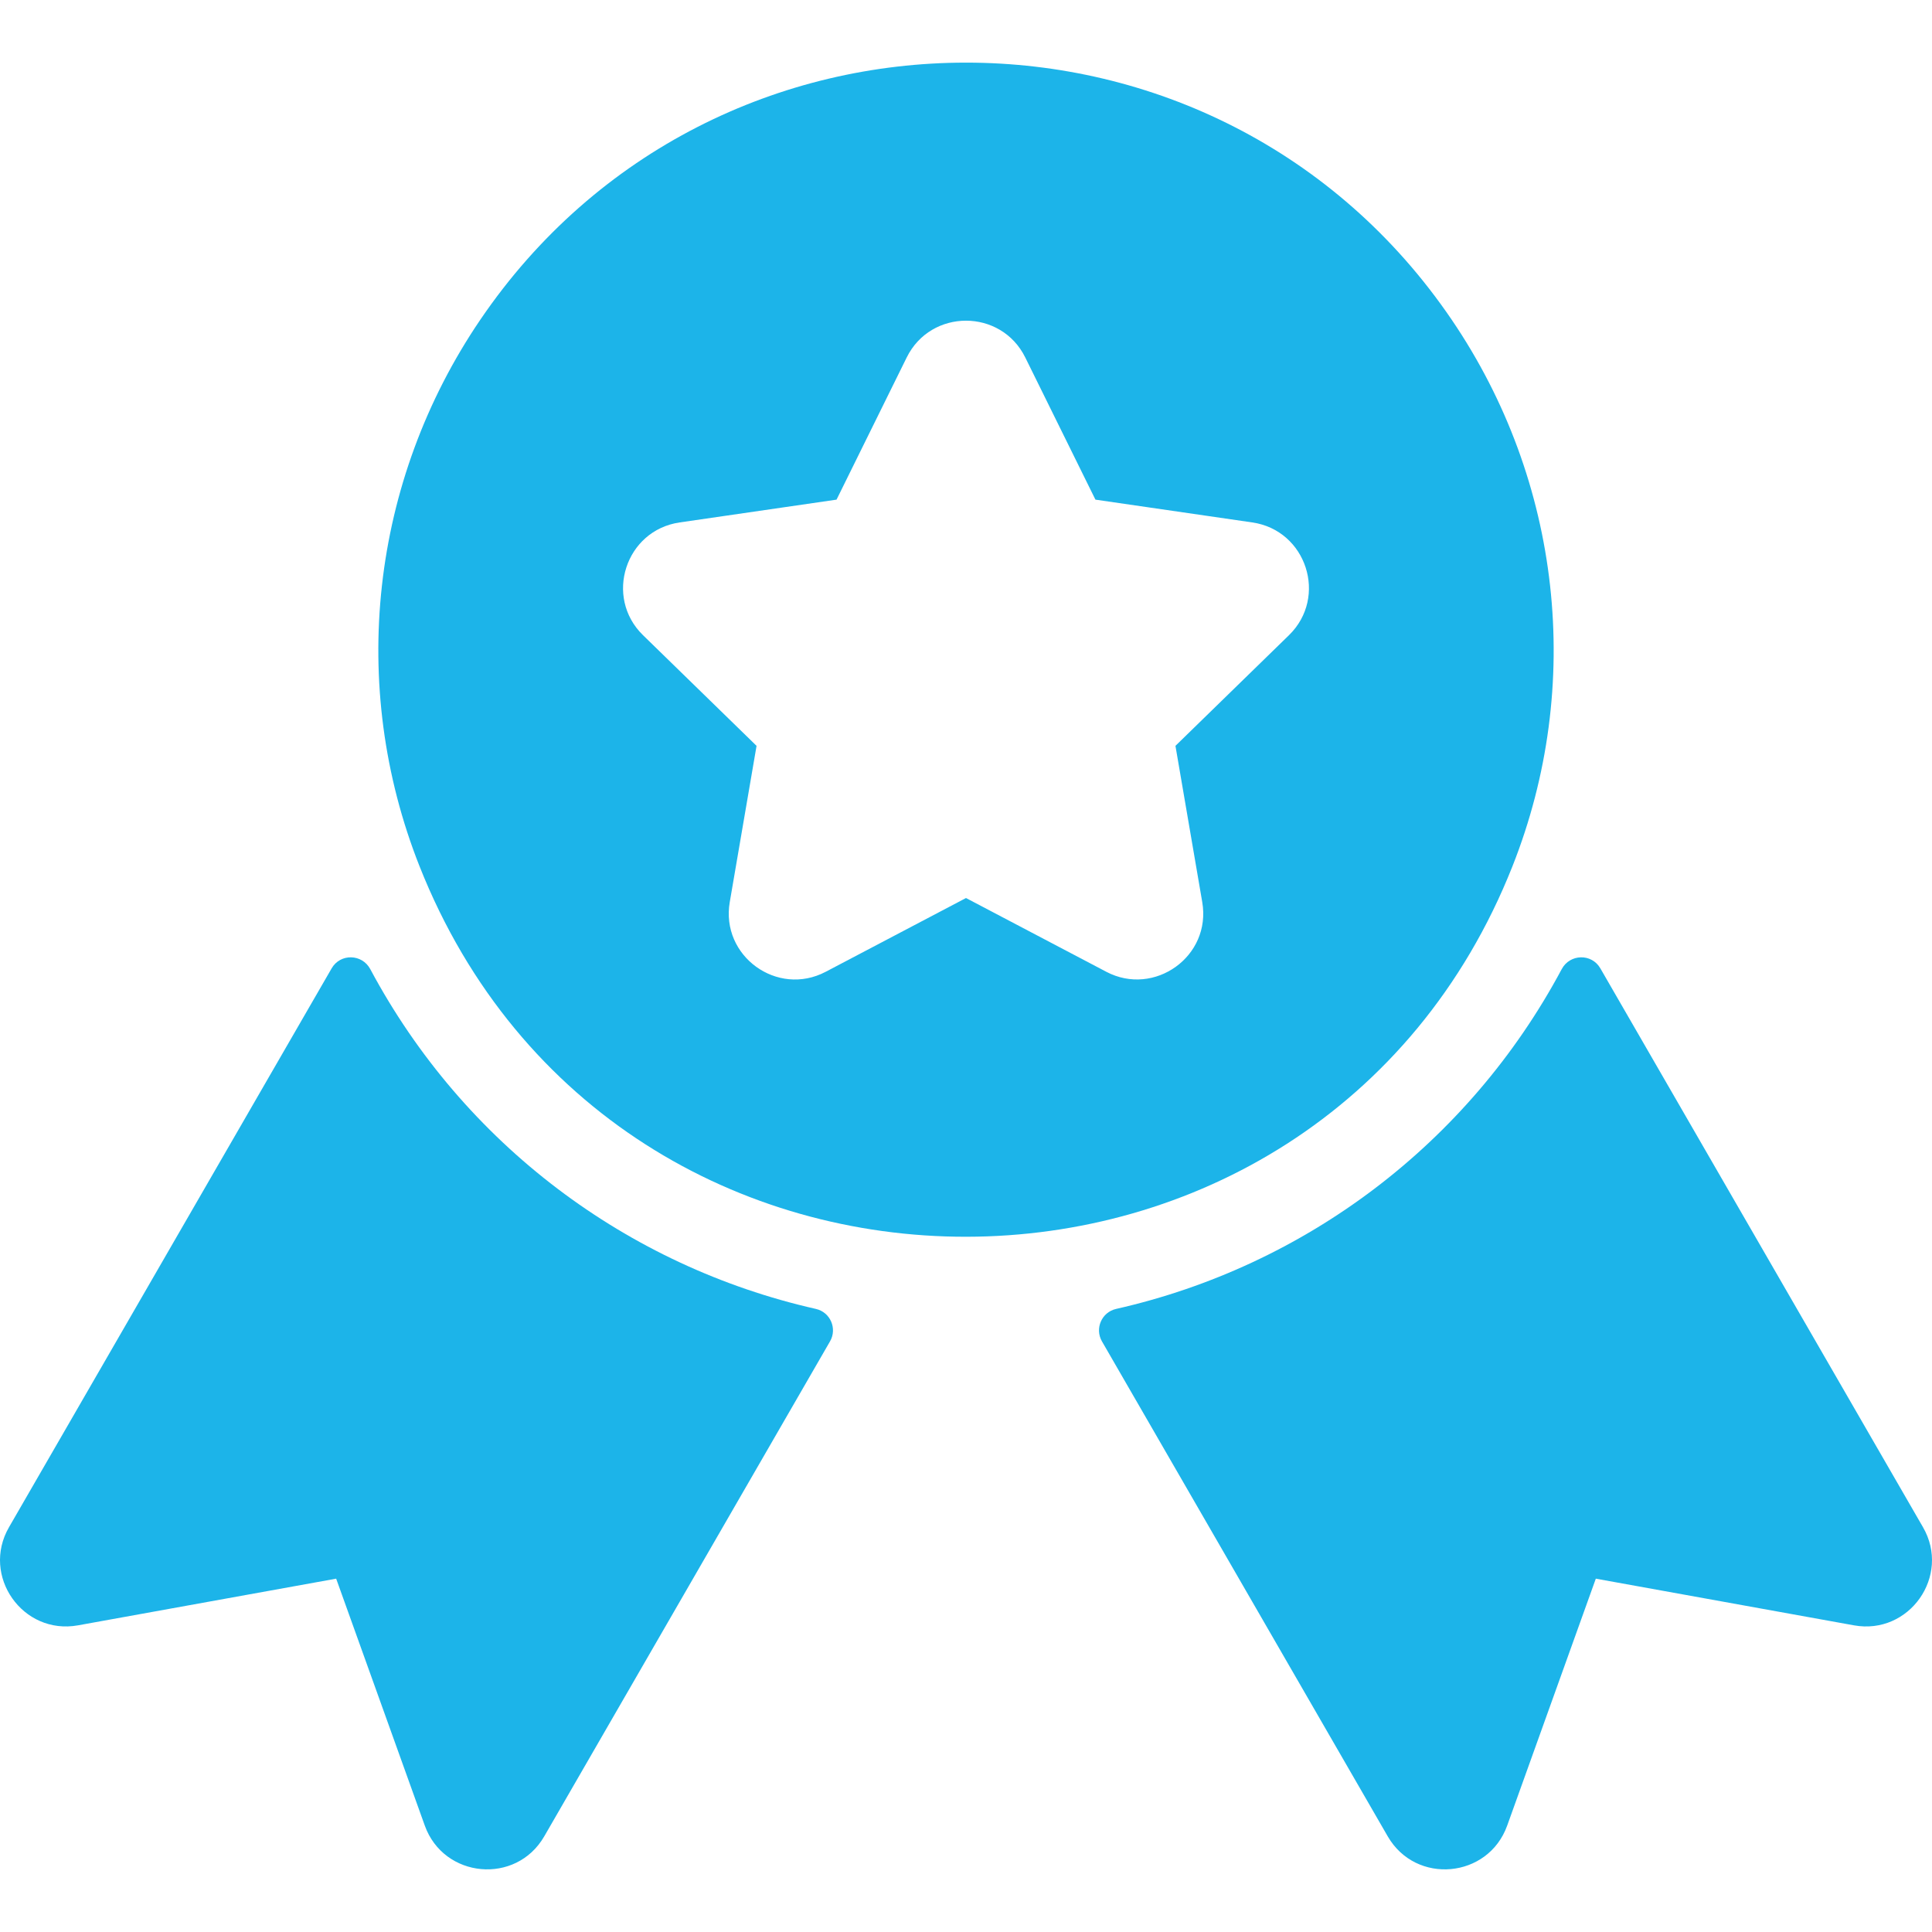
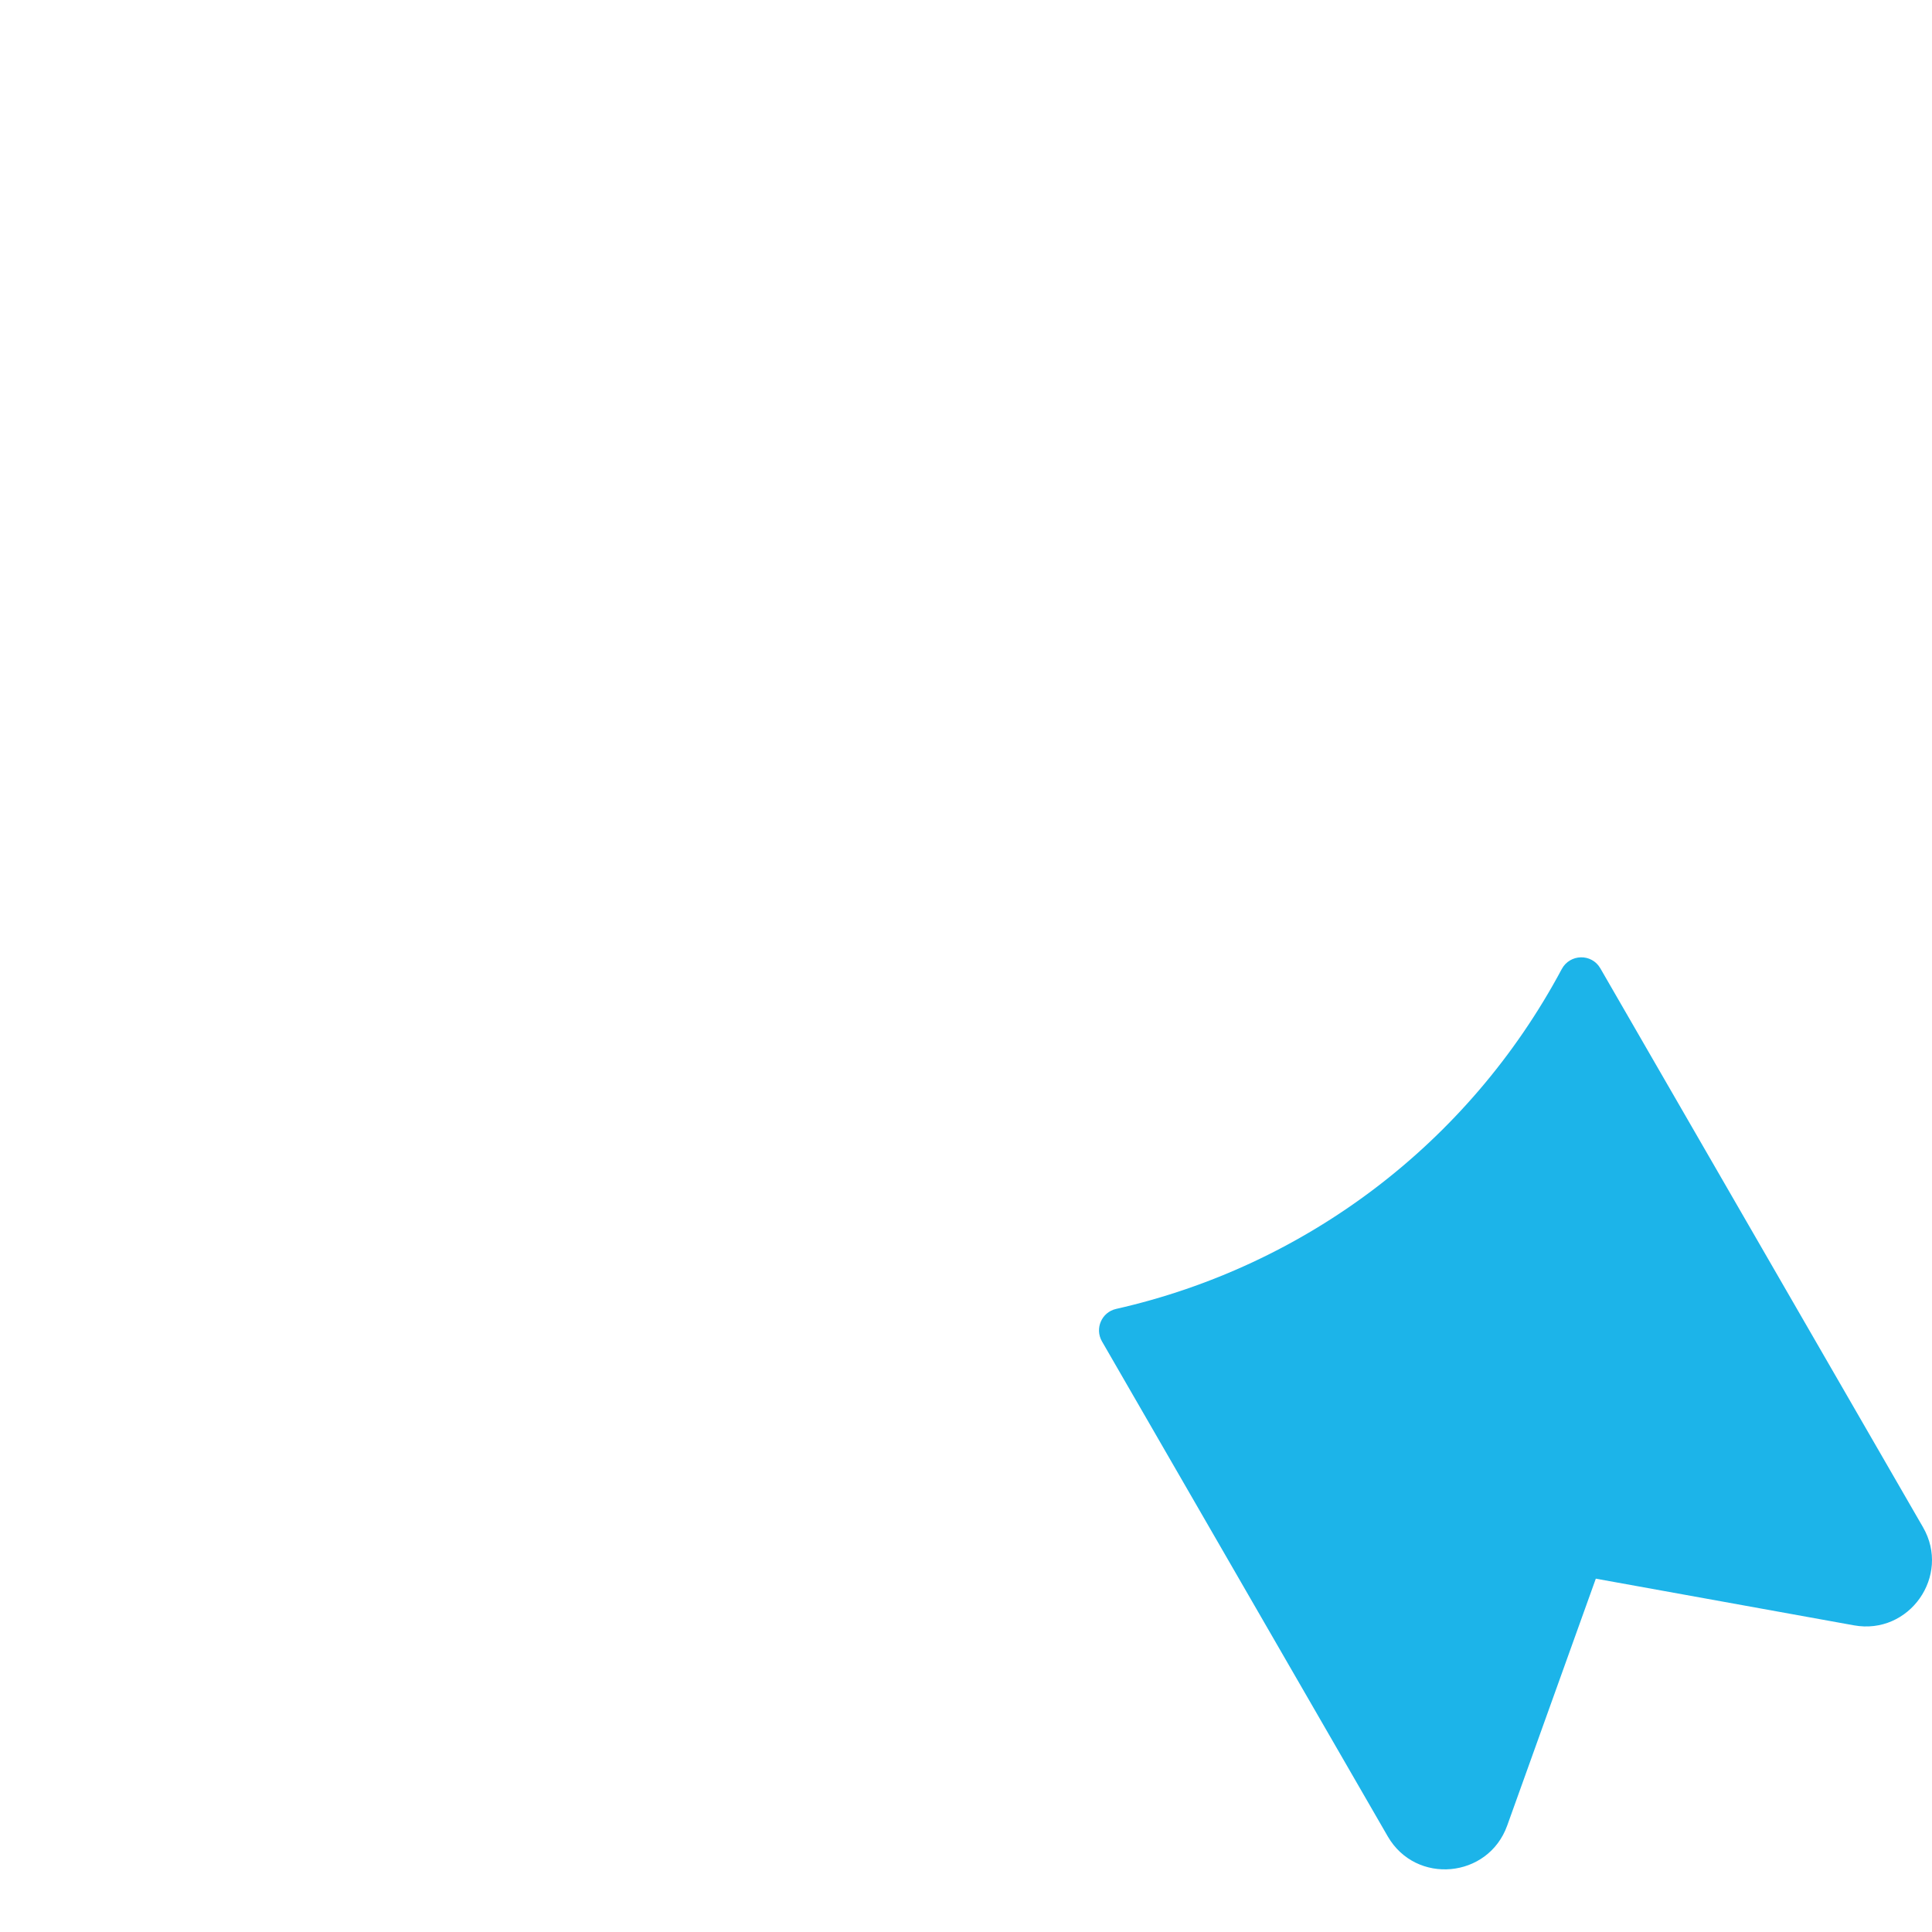
<svg xmlns="http://www.w3.org/2000/svg" version="1.1" id="Layer_1" x="0px" y="0px" width="300px" height="300px" viewBox="0 0 300 300" xml:space="preserve">
  <g>
    <g>
      <g>
        <path fill="#1CB4E9" d="M298.604,237.148l-50.106-86.789c-1.349-2.336-4.723-2.254-5.994,0.125 c-14.529,27.196-39.95,46.154-69.2,52.766c-2.241,0.507-3.34,3.051-2.191,5.041l44.371,76.853 c4.38,7.587,15.609,6.533,18.551-1.665l13.762-38.344l40.088,7.248C296.47,253.933,302.967,244.706,298.604,237.148z" />
-         <path fill="#1CB4E9" d="M126.695,203.25c-29.26-6.616-54.677-25.583-69.2-52.766c-1.271-2.379-4.645-2.461-5.994-0.125 L1.396,237.148c-4.36,7.552,2.128,16.785,10.716,15.234l40.088-7.248l13.762,38.344c2.942,8.195,14.17,9.254,18.551,1.665 l44.371-76.853C130.035,206.3,128.936,203.756,126.695,203.25z" />
-         <path fill="#1CB4E9" d="M234.856,134.508L234.856,134.508c11.119-28.084,7.597-59.798-9.42-84.838 C189.237-3.596,110.757-3.581,74.57,49.665c-17.02,25.045-20.545,56.761-9.427,84.843 C95.594,211.401,204.55,211.041,234.856,134.508z M200.151,98.632l-17.628,17.183l4.161,24.263 c1.447,8.439-7.443,14.742-14.895,10.822L150,139.445L128.21,150.9c-7.515,3.951-16.331-2.447-14.894-10.822l4.161-24.263 L99.848,98.633c-6.08-5.927-2.718-16.288,5.689-17.509l24.361-3.54l10.894-22.075c3.758-7.615,14.651-7.619,18.411,0 l10.894,22.075l24.361,3.54C202.863,82.344,206.234,92.702,200.151,98.632z" />
      </g>
    </g>
  </g>
</svg>